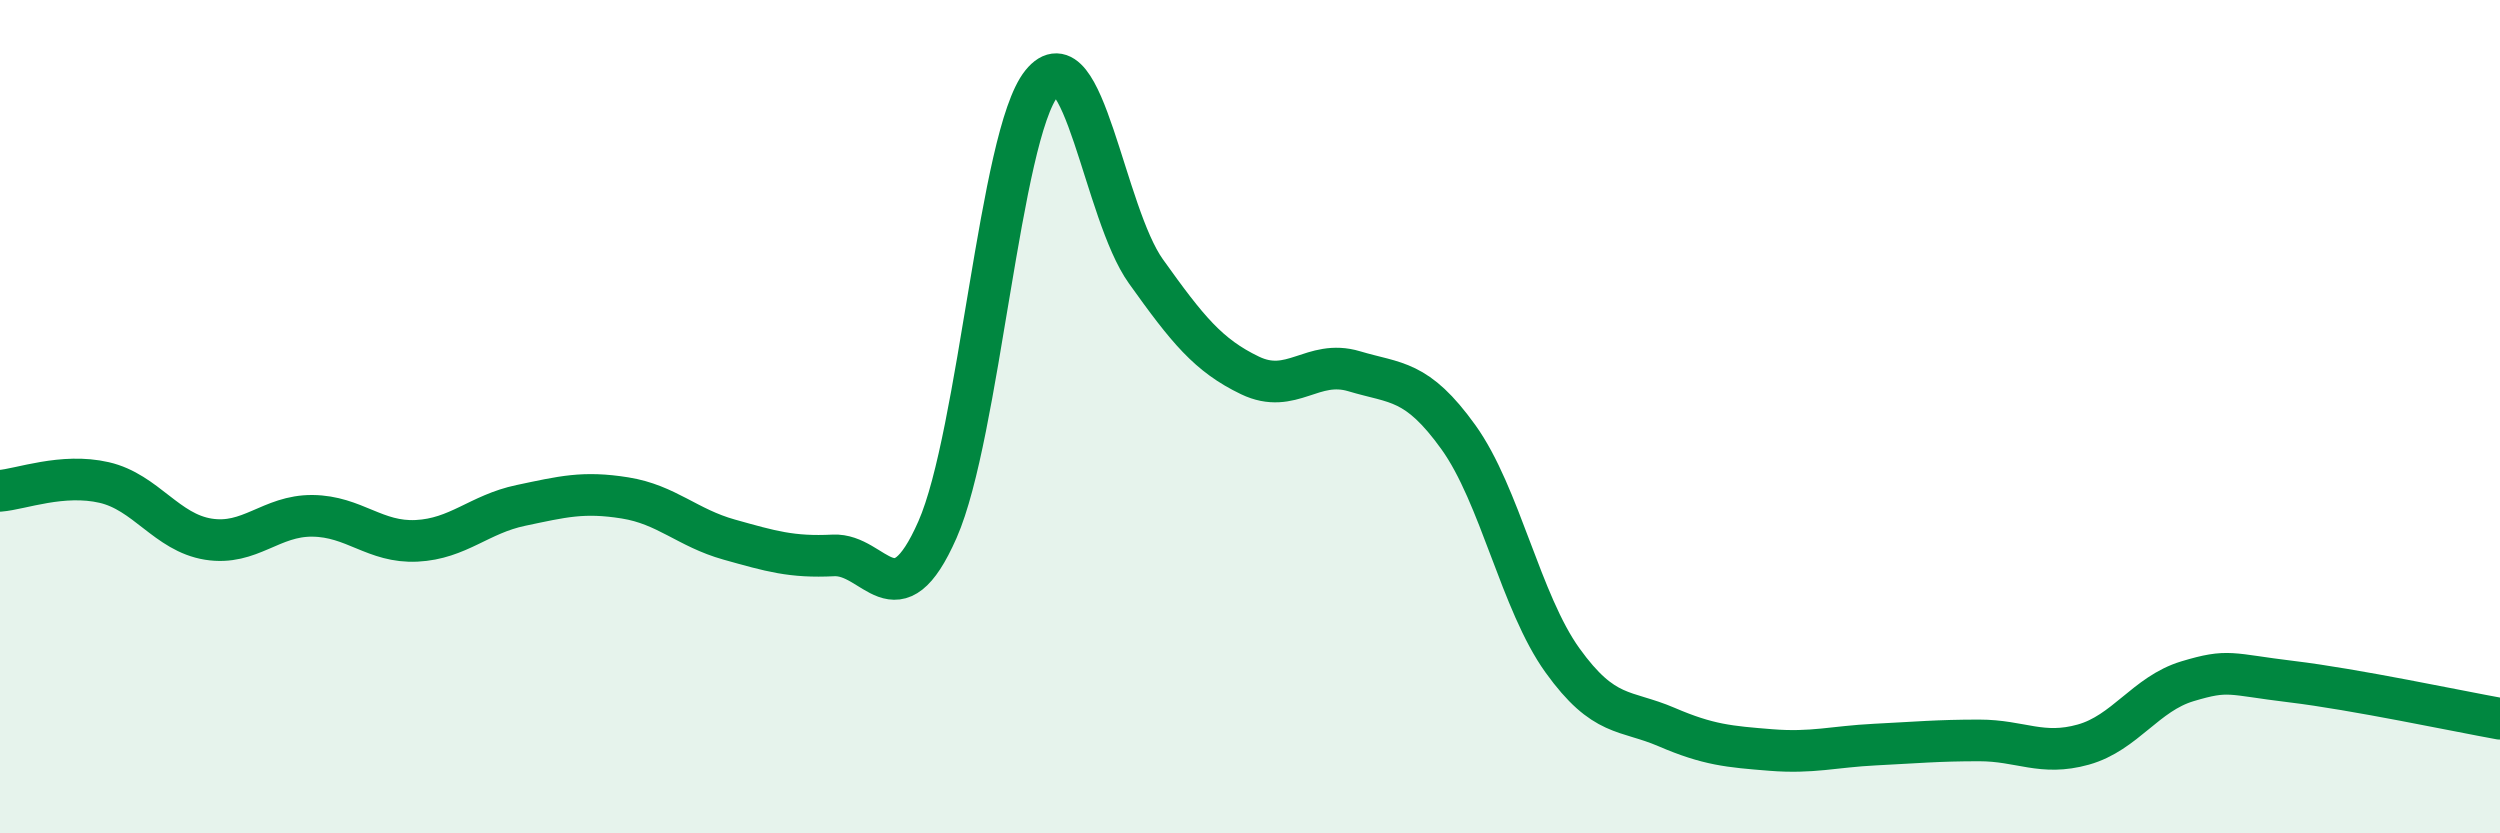
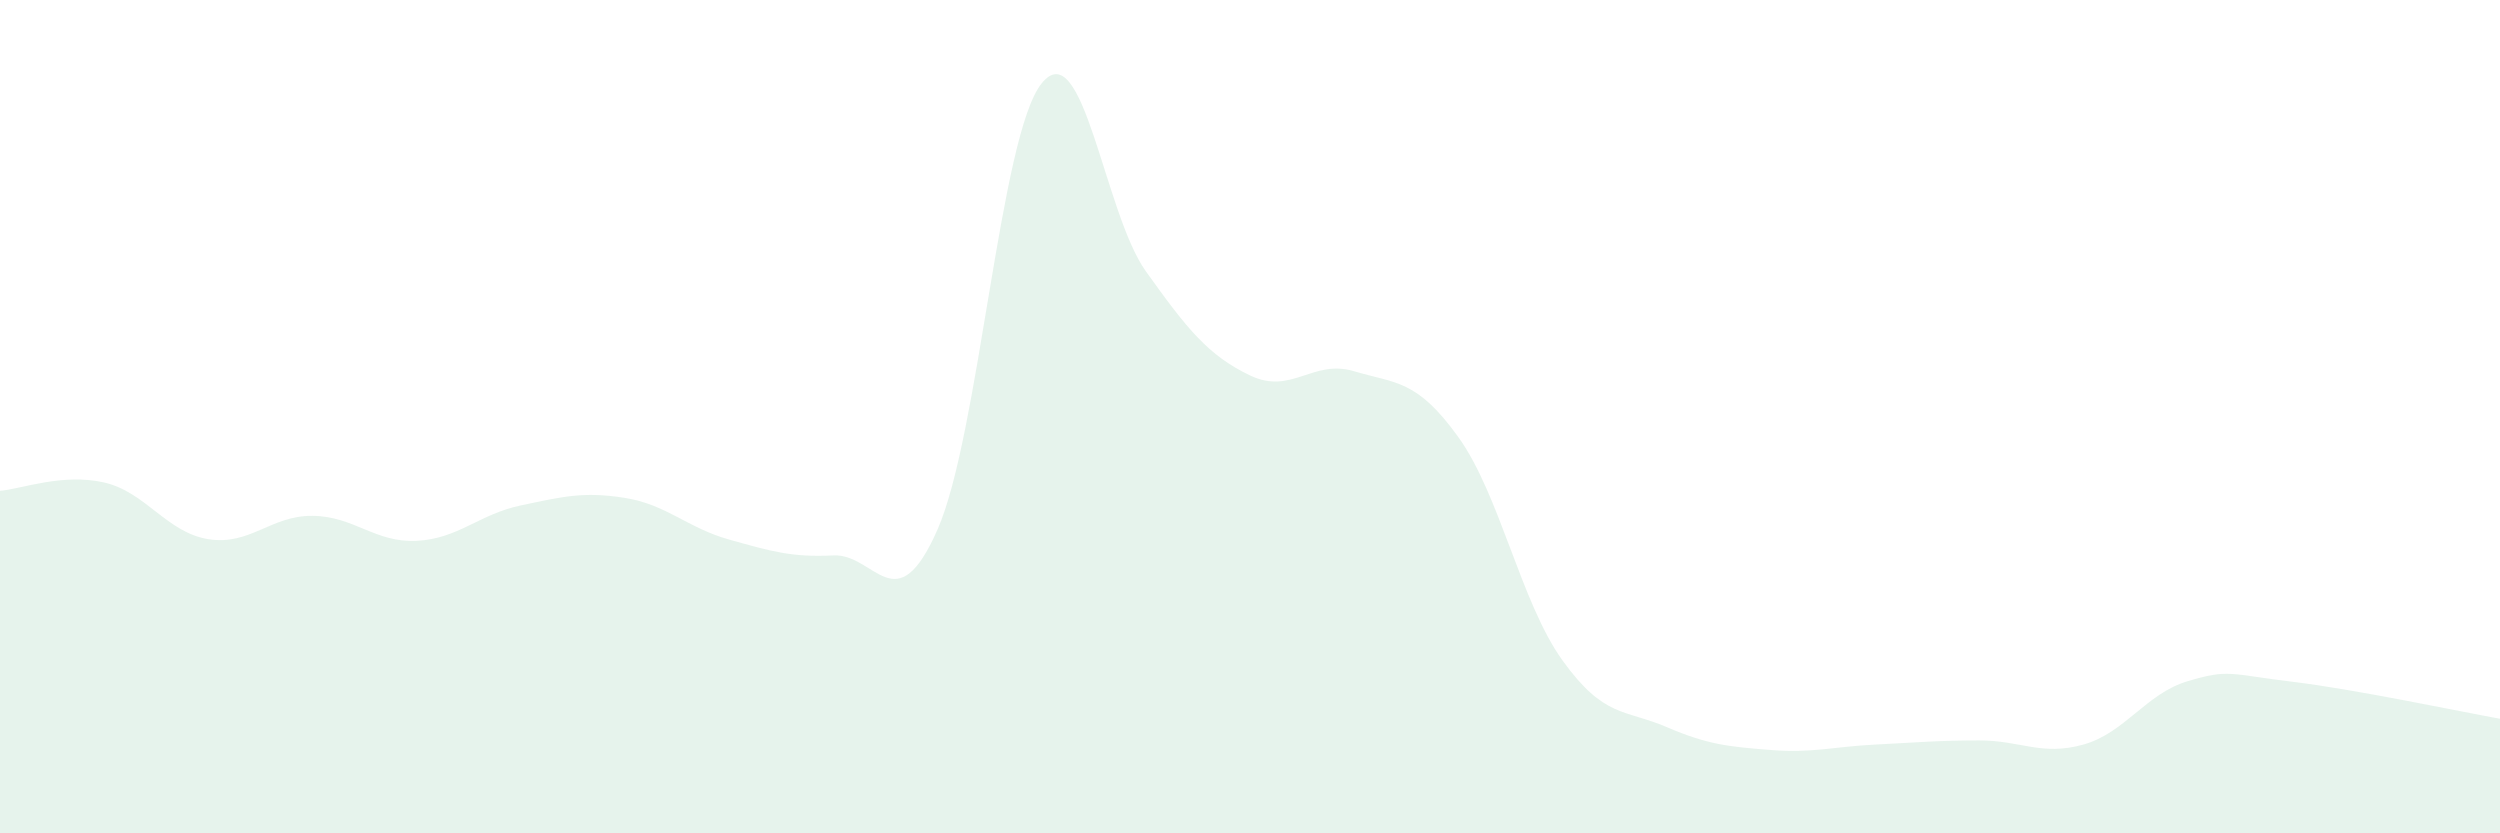
<svg xmlns="http://www.w3.org/2000/svg" width="60" height="20" viewBox="0 0 60 20">
  <path d="M 0,11.78 C 0.5,11.74 1.5,11.35 2.5,11.58 C 3.5,11.81 4,12.78 5,12.94 C 6,13.1 6.5,12.37 7.5,12.38 C 8.5,12.39 9,13.03 10,12.98 C 11,12.93 11.5,12.34 12.5,12.13 C 13.5,11.92 14,11.79 15,11.95 C 16,12.11 16.5,12.67 17.5,12.95 C 18.5,13.23 19,13.38 20,13.33 C 21,13.28 21.5,14.98 22.5,12.71 C 23.5,10.44 24,3.24 25,2 C 26,0.76 26.5,5.11 27.5,6.51 C 28.5,7.91 29,8.53 30,9.01 C 31,9.49 31.5,8.61 32.5,8.91 C 33.5,9.21 34,9.1 35,10.49 C 36,11.88 36.5,14.46 37.5,15.85 C 38.5,17.24 39,17.02 40,17.45 C 41,17.88 41.5,17.92 42.5,18 C 43.5,18.08 44,17.92 45,17.87 C 46,17.82 46.5,17.77 47.5,17.77 C 48.5,17.77 49,18.15 50,17.87 C 51,17.59 51.5,16.65 52.5,16.35 C 53.5,16.05 53.5,16.18 55,16.36 C 56.5,16.54 59,17.07 60,17.25L60 20L0 20Z" fill="#008740" opacity="0.1" stroke-linecap="round" stroke-linejoin="round" />
-   <path d="M 0,11.78 C 0.5,11.74 1.5,11.35 2.5,11.58 C 3.5,11.81 4,12.78 5,12.94 C 6,13.1 6.5,12.37 7.5,12.38 C 8.5,12.39 9,13.03 10,12.98 C 11,12.93 11.5,12.34 12.5,12.13 C 13.5,11.92 14,11.79 15,11.95 C 16,12.11 16.5,12.67 17.5,12.95 C 18.5,13.23 19,13.38 20,13.33 C 21,13.28 21.5,14.98 22.5,12.71 C 23.5,10.44 24,3.24 25,2 C 26,0.76 26.5,5.11 27.5,6.51 C 28.5,7.91 29,8.53 30,9.01 C 31,9.49 31.5,8.61 32.5,8.91 C 33.5,9.21 34,9.1 35,10.49 C 36,11.88 36.5,14.46 37.5,15.85 C 38.5,17.24 39,17.02 40,17.45 C 41,17.88 41.5,17.92 42.5,18 C 43.5,18.08 44,17.92 45,17.87 C 46,17.82 46.5,17.77 47.5,17.77 C 48.5,17.77 49,18.15 50,17.87 C 51,17.59 51.5,16.65 52.5,16.35 C 53.5,16.05 53.5,16.18 55,16.36 C 56.5,16.54 59,17.07 60,17.25" stroke="#008740" stroke-width="1" fill="none" stroke-linecap="round" stroke-linejoin="round" />
</svg>